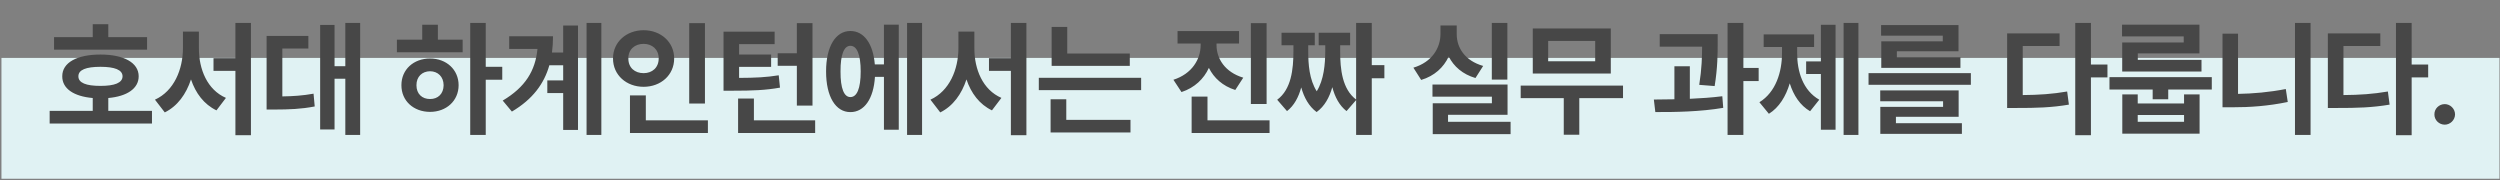
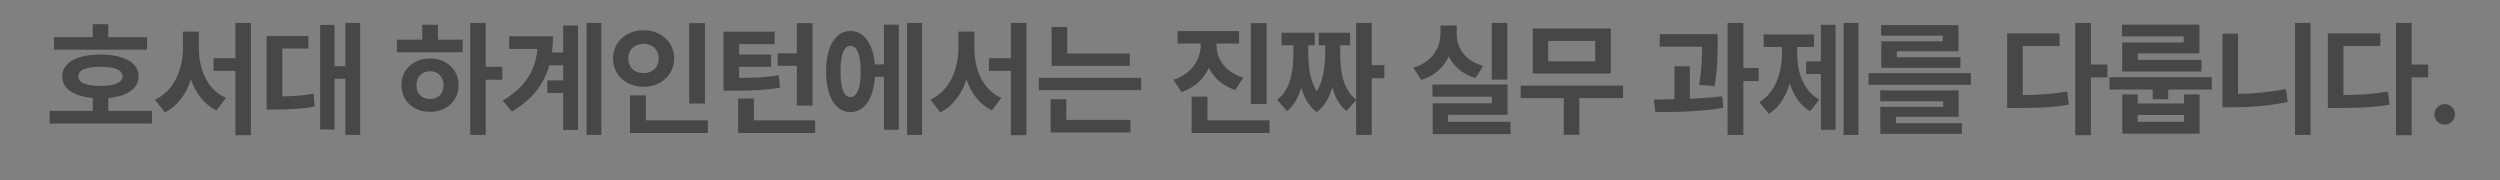
<svg xmlns="http://www.w3.org/2000/svg" width="1637" height="118" viewBox="0 0 1637 118" fill="none">
  <rect x="0" y="0" width="1637" height="118" fill="#808080" stroke="none" />
-   <rect width="1635.69" height="79.121" transform="matrix(1 0 0 -1 0.953 117.041)" fill="#E0F2F3" />
  <path d="M96.301 24.307V32.532H35.391V24.307H60.722V15.825H70.912V24.307H96.301ZM32.516 80.891V72.608H60.722V64.183C48.256 63.101 40.713 58.006 40.77 49.952C40.713 41.043 50.334 35.692 65.789 35.72C81.045 35.692 90.808 41.043 90.808 49.952C90.808 57.978 83.208 63.073 70.912 64.183V72.608H99.517V80.891H32.516ZM51.33 49.952C51.301 54.249 56.311 56.242 65.789 56.242C75.096 56.242 80.219 54.249 80.248 49.952C80.219 45.739 75.096 43.747 65.789 43.747C56.311 43.747 51.301 45.739 51.33 49.952ZM130.241 31.65C130.213 45.426 135.763 58.832 147.945 64.097L141.74 72.266C133.571 68.338 128.107 61.052 125.061 52.001C121.902 61.593 116.266 69.477 107.898 73.604L101.465 65.264C113.989 59.572 119.738 45.426 119.795 31.65V20.692H130.241V31.65ZM139.805 46.394V38.111H154.15V15.028H164.311V88.519H154.15V46.394H139.805ZM235.822 15.028V88.348H226.117V51.574H219.058V84.761H209.637V16.308H219.058V43.348H226.117V15.028H235.822ZM174.571 71.725V23.538H201.923V31.792H184.874V63.13C191.961 63.016 198.252 62.617 205.31 61.337L206.079 69.705C197.141 71.441 189.343 71.697 179.694 71.725H174.571ZM318.064 15.028V43.747H328.88V52.2H318.064V88.348H307.903V15.028H318.064ZM259.886 34.212V25.986H276.48V16.195H286.726V25.986H302.95V34.212H259.886ZM262.846 55.786C262.818 45.568 270.787 38.31 281.603 38.31C292.277 38.31 300.275 45.568 300.303 55.786C300.275 66.033 292.277 73.234 281.603 73.263C270.787 73.234 262.818 66.033 262.846 55.786ZM272.694 55.786C272.666 61.479 276.423 64.866 281.603 64.838C286.726 64.866 290.427 61.479 290.484 55.786C290.427 50.179 286.726 46.707 281.603 46.65C276.423 46.707 272.666 50.179 272.694 55.786ZM393.759 15.028V88.348H384.082V15.028H393.759ZM329.177 65.862C343.978 57.067 350.524 46.394 351.947 32.02H333.418V23.766H362.109C362.109 27.438 361.881 30.967 361.426 34.382H368.769V16.707H378.475V85.075H368.769V60.938H358.38V52.627H368.769V42.722H359.718C356.302 54.79 348.845 64.98 335.183 73.063L329.177 65.862ZM461.599 15.142V67.798H451.295V15.142H461.599ZM401.4 38.253C401.372 27.523 410.195 19.781 421.438 19.781C432.681 19.781 441.447 27.523 441.447 38.253C441.447 49.154 432.681 56.84 421.438 56.84C410.195 56.84 401.372 49.154 401.4 38.253ZM411.447 38.253C411.39 44.373 415.717 47.902 421.438 47.902C426.988 47.902 431.314 44.373 431.314 38.253C431.314 32.305 426.988 28.718 421.438 28.718C415.717 28.718 411.39 32.305 411.447 38.253ZM412.5 87.067V62.475H422.889V78.784H463.534V87.067H412.5ZM532.028 15.142V69.164H521.782V43.092H509.23V34.895H521.782V15.142H532.028ZM473.765 59.401V20.72H507.237V28.918H483.955V35.72H504.932V43.775H483.955V51.005C494.685 50.948 501.744 50.635 509.913 49.297L510.738 57.38C501.374 59.06 493.063 59.401 479.458 59.401H473.765ZM483.3 87.067V64.524H493.661V78.784H533.765V87.067H483.3ZM603.767 15.028V88.348H593.948V15.028H603.767ZM540.921 46.764C540.893 30.398 547.183 20.293 556.832 20.293C565.656 20.293 571.718 28.519 572.828 42.153H578.805V16.166H588.511V84.961H578.805V50.35H572.914C572.031 64.724 565.883 73.433 556.832 73.405C547.183 73.433 540.893 63.272 540.921 46.764ZM550.371 46.764C550.314 58.063 552.734 63.585 556.832 63.557C561.073 63.585 563.578 58.063 563.578 46.764C563.578 35.578 561.073 29.971 556.832 29.999C552.734 29.971 550.314 35.578 550.371 46.764ZM638.021 31.65C637.992 45.426 643.542 58.832 655.725 64.097L649.52 72.266C641.351 68.338 635.886 61.052 632.84 52.001C629.681 61.593 624.046 69.477 615.677 73.604L609.245 65.264C621.768 59.572 627.518 45.426 627.575 31.65V20.692H638.021V31.65ZM647.584 46.394V38.111H661.929V15.028H672.091V88.519H661.929V46.394H647.584ZM739.788 35.066V43.12H688.612V17.646H698.83V35.066H739.788ZM680.215 59.003V50.948H747.217V59.003H680.215ZM687.929 86.725V65.008H698.204V78.471H740.243V86.725H687.929ZM796.584 29.544C796.584 38.31 802.049 47.248 814.088 50.862L808.851 58.917C800.625 56.327 794.876 51.062 791.574 44.458C788.244 51.688 782.267 57.437 773.643 60.283L768.349 52.228C780.531 48.329 786.138 38.823 786.195 29.544V28.519H771.053V20.322H811.327V28.519H796.584V29.544ZM780.275 87.067V63.272H790.663V78.784H831.308V87.067H780.275ZM819.069 68.111V15.142H829.373V68.111H819.069ZM898.237 15.028V42.665H906.491V51.232H898.237V88.348H887.99V65.521L881.7 72.75C876.975 69.05 874.101 63.528 872.393 57.067C870.514 63.756 867.355 69.591 862.118 73.376C857.023 69.619 853.892 63.813 852.042 57.238C850.306 63.614 847.431 69.107 842.735 72.75L836.302 65.321C845.524 58.49 846.919 45.511 846.947 33.472V29.658H839.148V21.432H860.922V29.658H856.624V33.472C856.624 42.067 857.336 52.143 862.203 59.771C866.899 52.172 867.725 42.124 867.782 33.472V29.658H863.484V21.432H884.063V29.658H877.545V33.472C877.516 45.54 878.939 58.348 887.99 65.207V15.028H898.237ZM987.025 15.028V52.143H976.835V15.028H987.025ZM925.489 44.316C937.727 40.644 943.192 31.394 943.221 22.286V16.679H953.866V22.286C953.809 31.195 959.16 39.733 971.171 43.177L966.133 51.09C957.737 48.642 951.93 43.519 948.629 37.001C945.299 44.117 939.293 49.752 930.583 52.342L925.489 44.316ZM937.984 63.3V55.359H987.139V75.169H948.173V79.752H989.131V87.835H938.154V67.598H976.892V63.3H937.984ZM1062.75 56.042V64.268H1034.12V88.234H1023.95V64.268H995.747V56.042H1062.75ZM1003.66 48.158V18.642H1054.75V48.158H1003.66ZM1013.74 40.132H1044.53V26.783H1013.74V40.132ZM1124.75 22.371V28.263C1124.72 35.151 1124.72 44.174 1122.76 56.356L1112.66 55.559C1114.34 44.914 1114.51 37.058 1114.54 30.568H1086.78V22.371H1124.75ZM1082.94 65.179C1087.07 65.151 1091.62 65.122 1096.4 65.008V43.377H1106.51V64.695C1113.71 64.382 1121.02 63.87 1127.77 63.016L1128.37 70.615C1113.34 73.177 1096.75 73.433 1083.91 73.376L1082.94 65.179ZM1131.21 88.348V15.028H1141.57V44.487H1151.57V53.082H1141.57V88.348H1131.21ZM1216.9 15.028V88.348H1207.19V15.028H1216.9ZM1152.06 66.944C1162.85 60.283 1166.86 47.134 1166.86 34.667V30.768H1154.85V22.542H1187.87V30.768H1176.77V34.667C1176.74 46.877 1180.55 59.173 1191.26 65.293L1185.25 72.835C1178.67 68.993 1174.41 62.447 1171.93 54.562C1169.37 63.13 1164.96 70.359 1158.27 74.515L1152.06 66.944ZM1182.66 48.443V40.189H1192.31V16.252H1201.93V84.932H1192.31V48.443H1182.66ZM1290.52 47.902V55.53H1223.52V47.902H1290.52ZM1231.17 66.289V59.173H1282.52V76.479H1241.45V80.663H1284.65V87.665H1231.23V69.961H1272.33V66.289H1231.17ZM1231.74 23.367V16.394H1282.43V33.585H1242.07V37.513H1283.69V44.458H1231.86V27.067H1272.13V23.367H1231.74ZM1369.14 15.028V42.267H1379.96V50.663H1369.14V88.519H1358.87V15.028H1369.14ZM1314.27 70.701V21.859H1348.62V30.141H1324.49V62.247C1335.1 62.162 1343.9 61.593 1353.58 59.913L1354.71 68.509C1343.36 70.445 1333.37 70.729 1320.42 70.701H1314.27ZM1448.28 50.521V58.604H1419.76V64.98H1409.57V58.604H1381.28V50.521H1448.28ZM1389.51 23.851V16.166H1440.2V34.98H1399.84V39.221H1441.54V46.821H1389.62V27.808H1429.9V23.851H1389.51ZM1389.68 87.522V61.792H1399.78V67.769H1430.12V61.792H1440.29V87.522H1389.68ZM1399.78 79.752H1430.12V75.283H1399.78V79.752ZM1512.96 15.028V88.348H1502.75V15.028H1512.96ZM1455.3 70.245V22.058H1465.46V61.479C1475.34 61.308 1485.98 60.397 1496.74 58.291L1498.02 66.773C1485.18 69.448 1473.06 70.274 1461.76 70.245H1455.3ZM1579.15 15.028V42.267H1589.97V50.663H1579.15V88.519H1568.88V15.028H1579.15ZM1524.28 70.701V21.859H1558.63V30.141H1534.49V62.247C1545.11 62.162 1553.91 61.593 1563.58 59.913L1564.72 68.509C1553.37 70.445 1543.37 70.729 1530.42 70.701H1524.28ZM1600.83 81.63C1597.1 81.63 1593.99 78.614 1594.05 74.885C1593.99 71.185 1597.1 68.168 1600.83 68.168C1604.41 68.168 1607.54 71.185 1607.57 74.885C1607.54 78.614 1604.41 81.63 1600.83 81.63Z" fill="#474747" />
</svg>